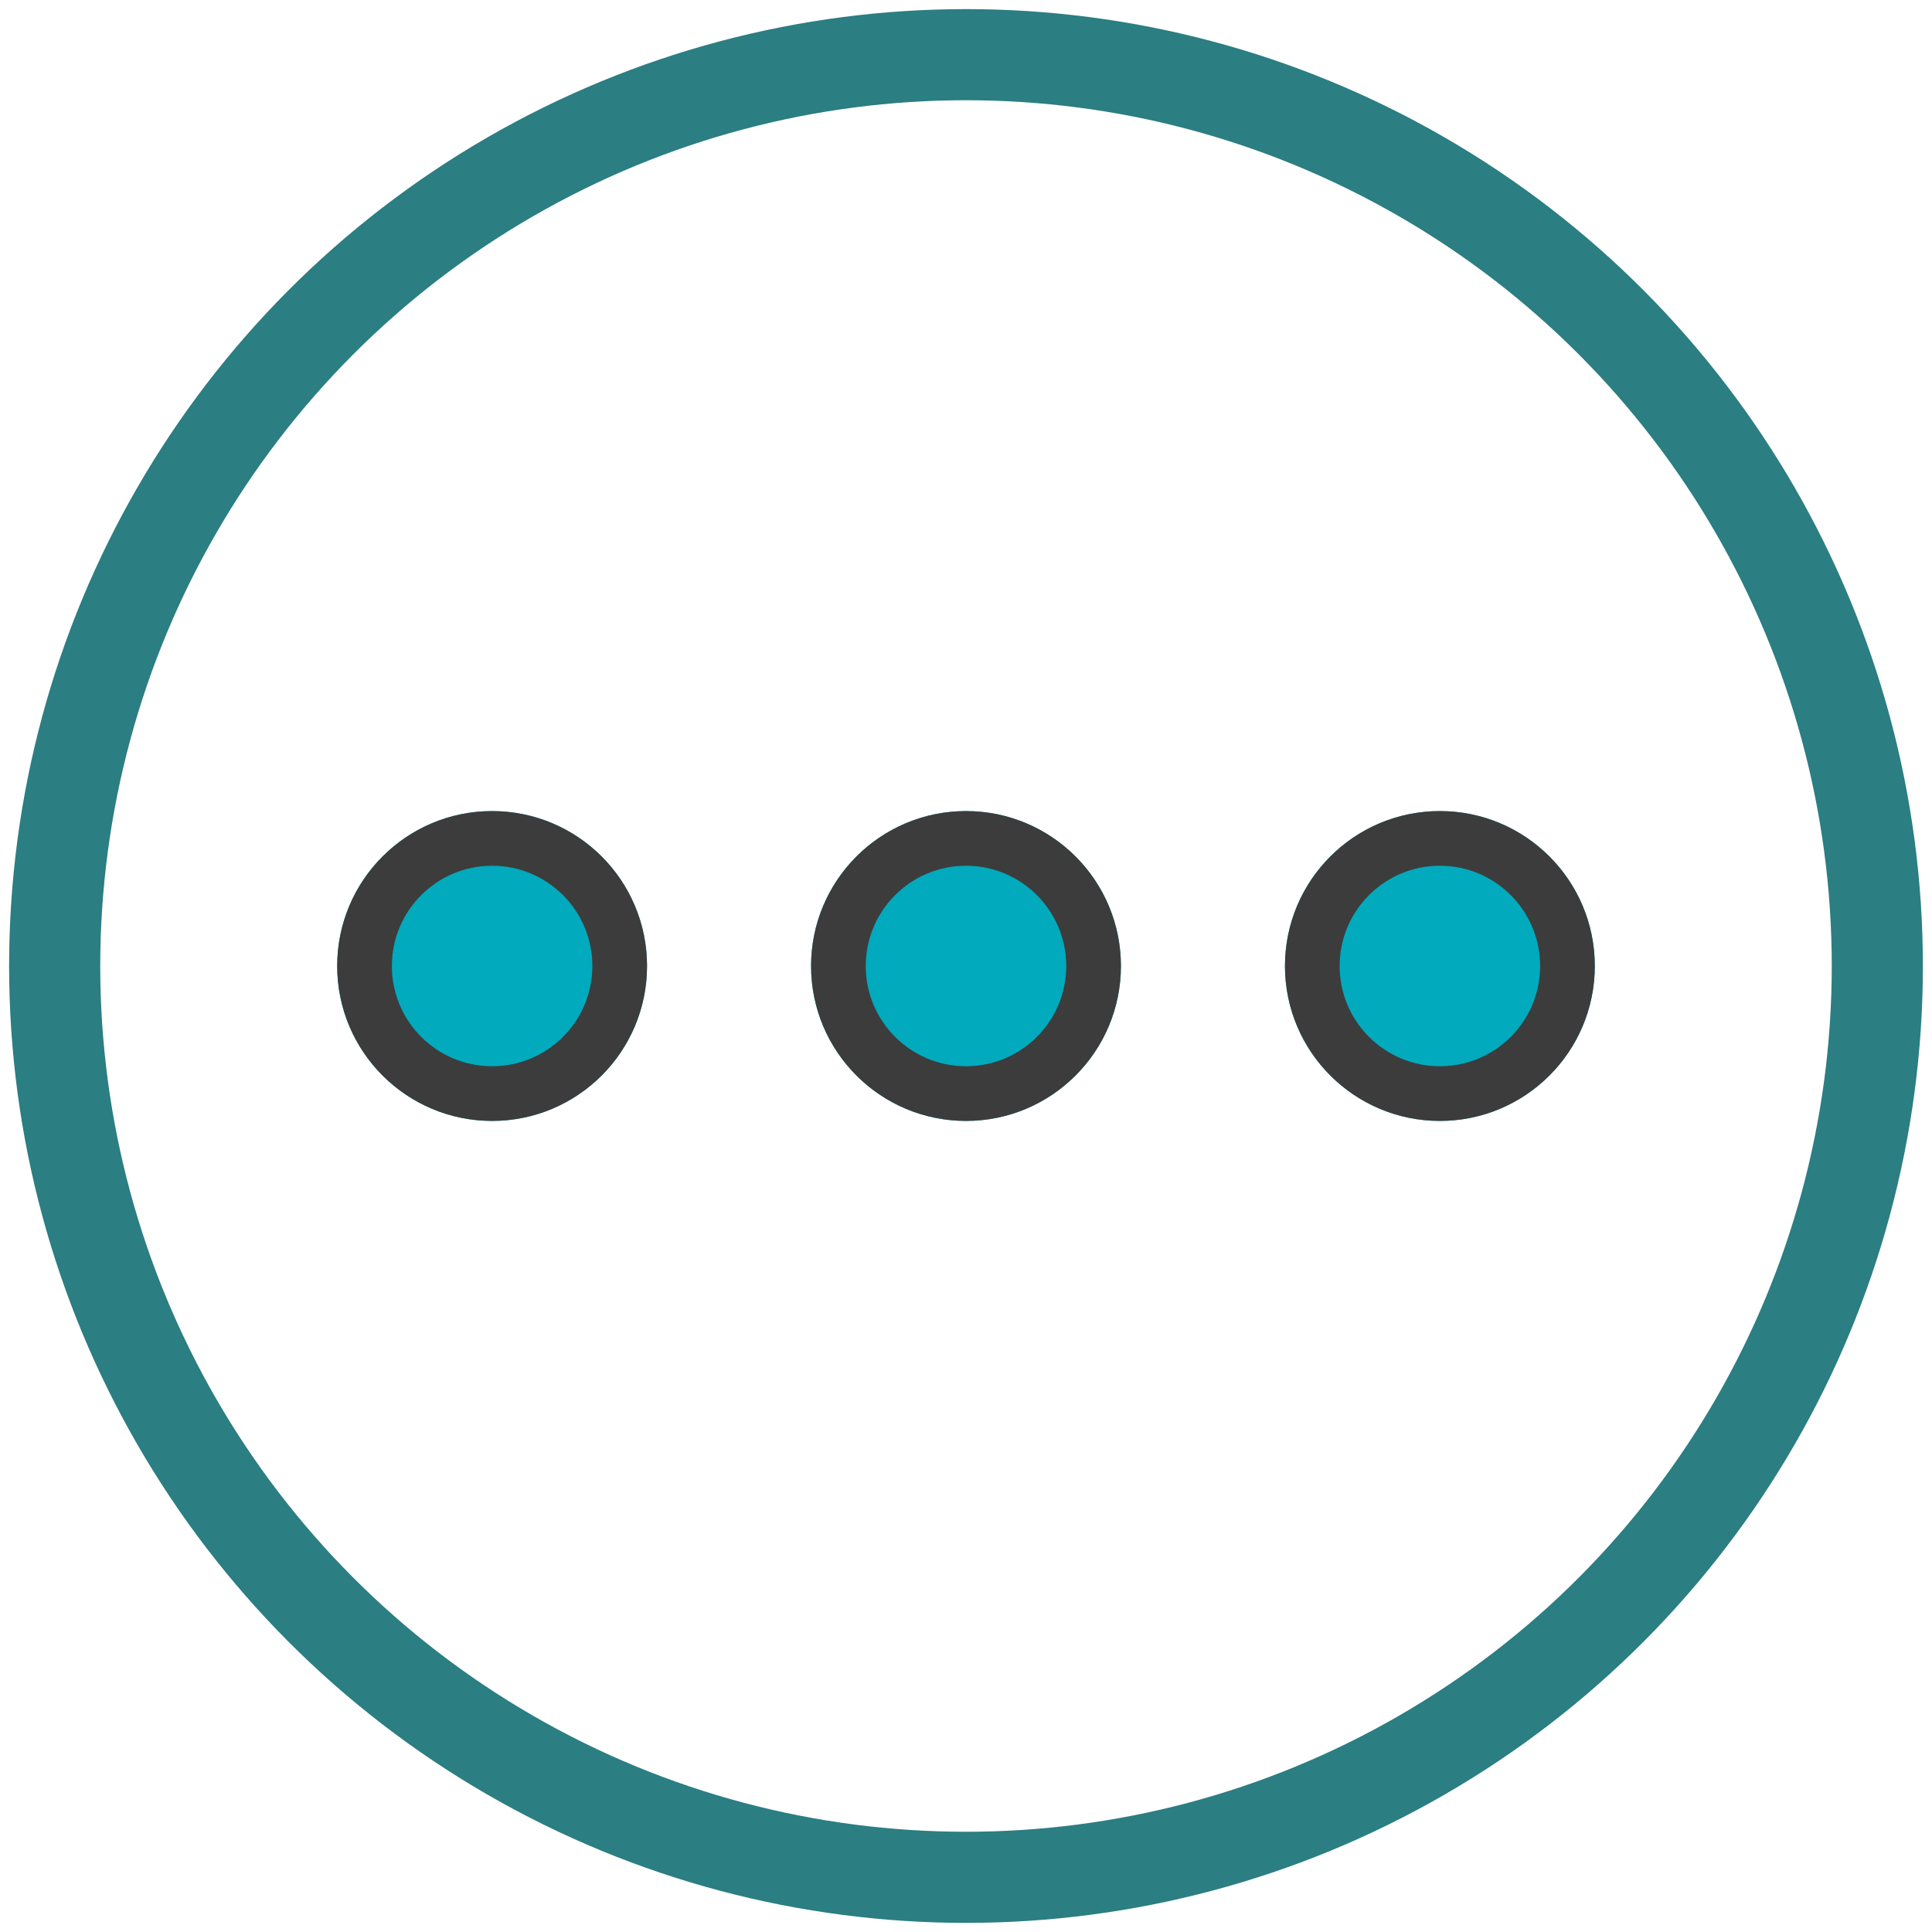
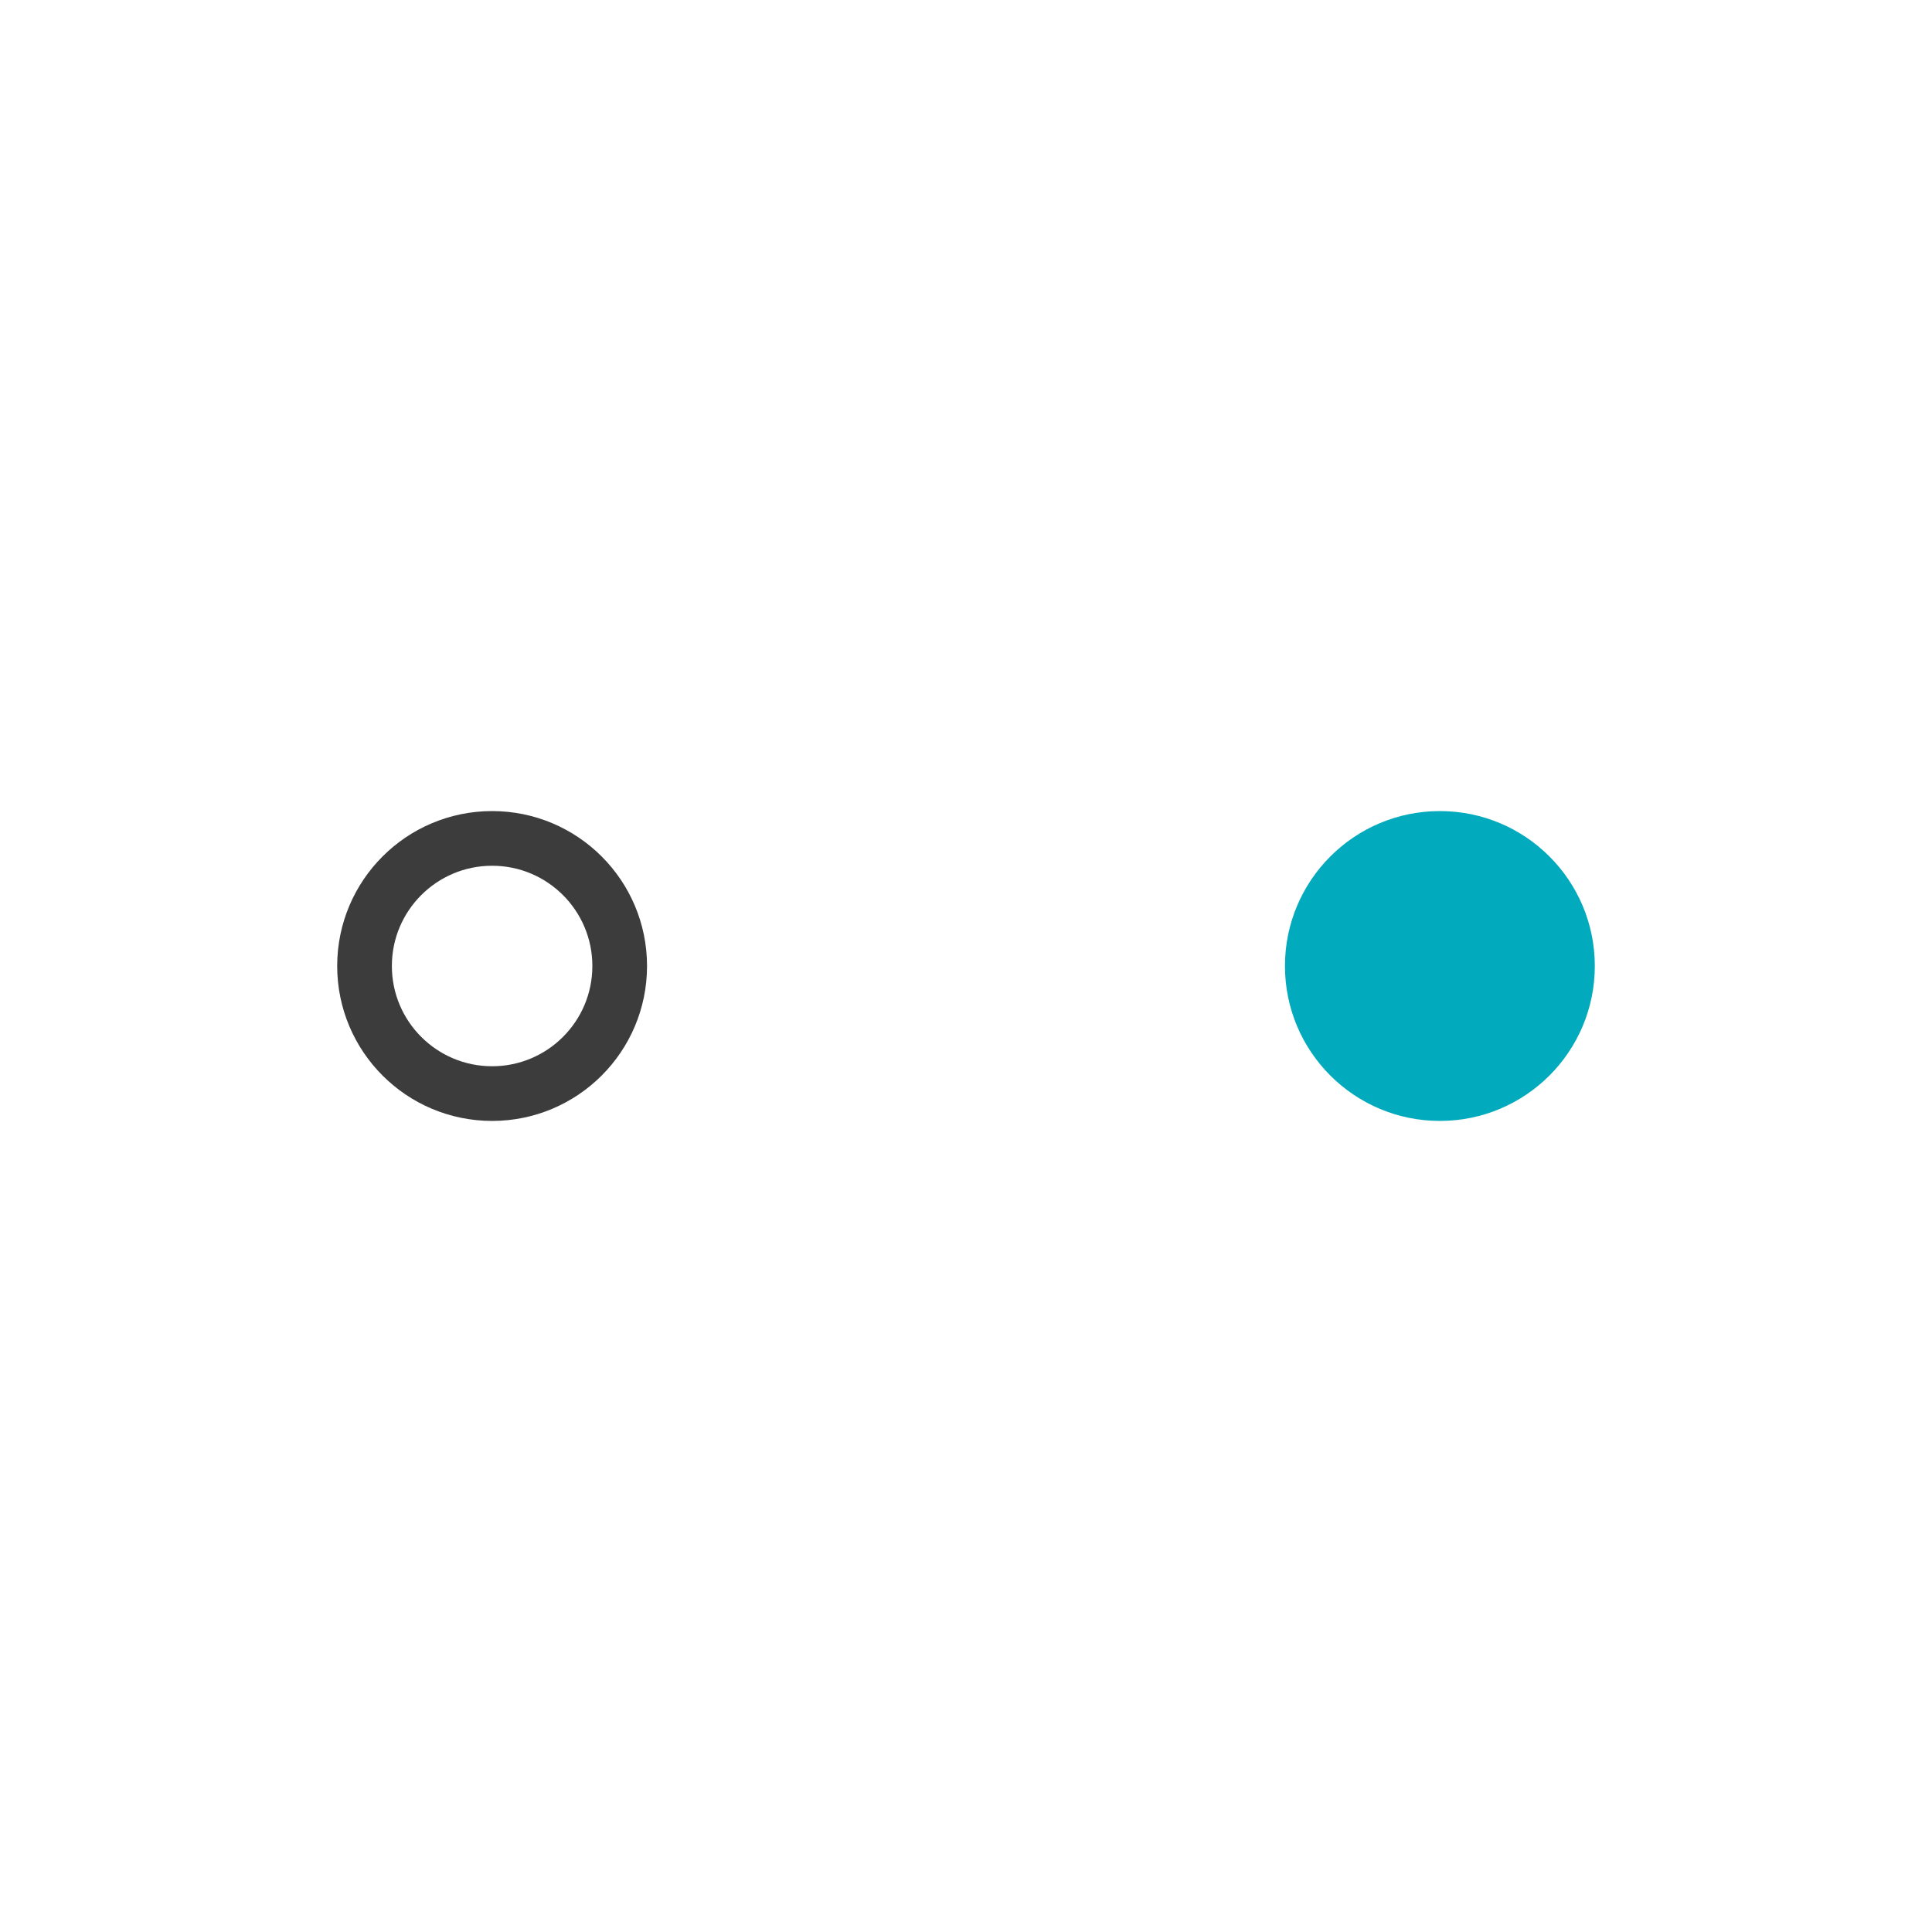
<svg xmlns="http://www.w3.org/2000/svg" xmlns:xlink="http://www.w3.org/1999/xlink" width="106" height="106" viewBox="0 0 106 106">
  <defs>
-     <circle id="a" cx="8.5" cy="8.5" r="8.5" />
-     <circle id="b" cx="34.5" cy="8.5" r="8.5" />
    <circle id="c" cx="60.5" cy="8.5" r="8.5" />
  </defs>
  <g fill="none" fill-rule="evenodd" transform="translate(3 3)">
-     <circle cx="50" cy="50" r="50" stroke="#2B7E82" stroke-width="5" />
    <g transform="translate(15.5 41.5)">
      <use fill="#01AABC" xlink:href="#a" />
      <circle cx="8.5" cy="8.5" r="7" stroke="#3C3C3C" stroke-width="3" />
      <use fill="#01AABC" xlink:href="#b" />
-       <circle cx="34.5" cy="8.5" r="7" stroke="#3C3C3C" stroke-width="3" />
      <g>
        <use fill="#01AABC" xlink:href="#c" />
-         <circle cx="60.5" cy="8.5" r="7" stroke="#3C3C3C" stroke-width="3" />
      </g>
    </g>
  </g>
</svg>